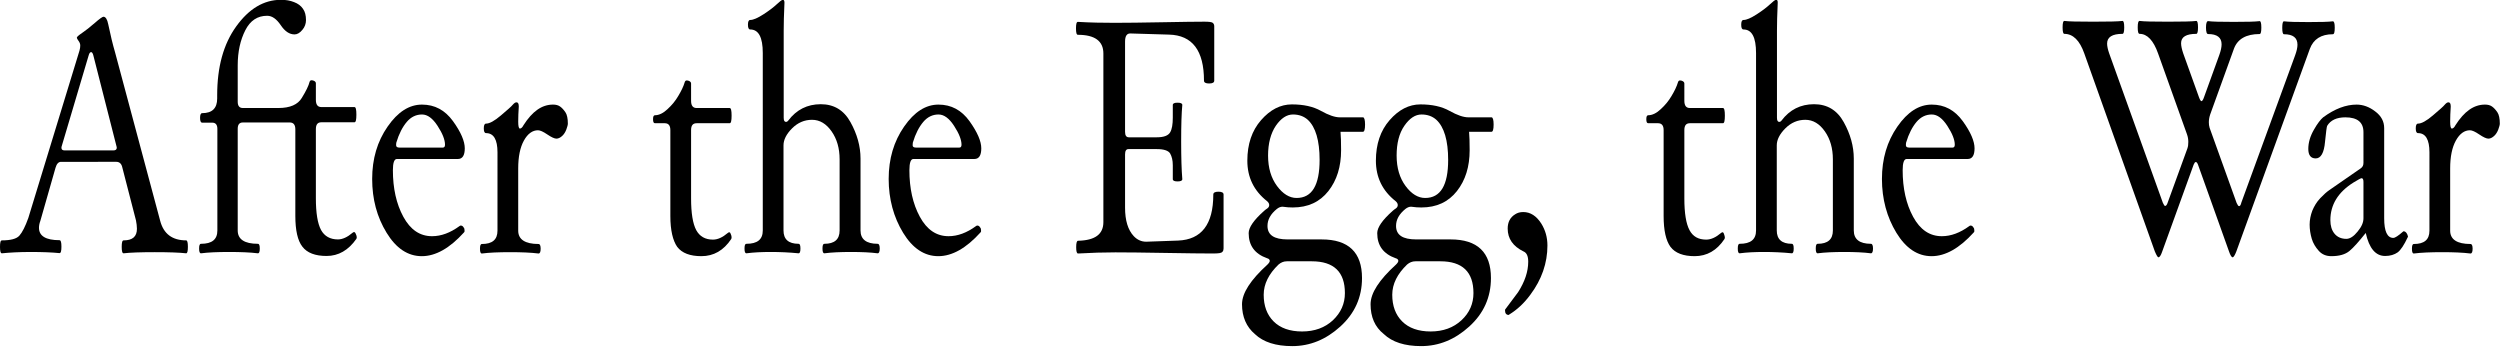
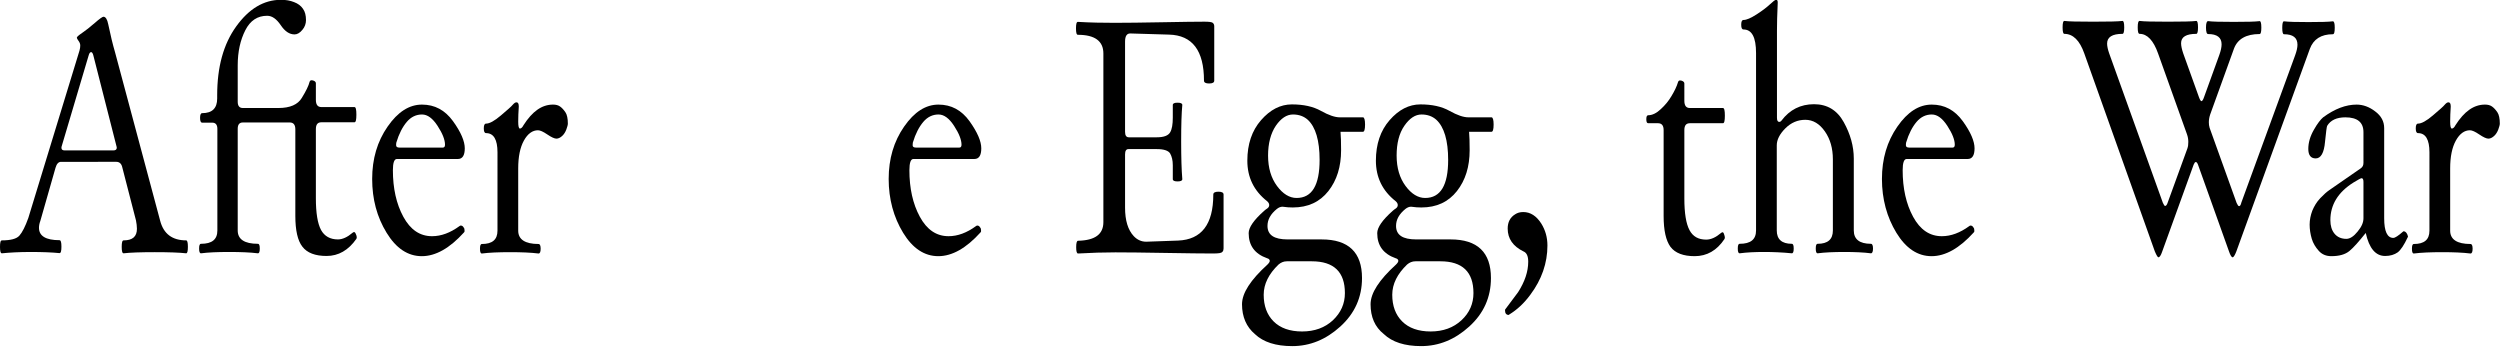
<svg xmlns="http://www.w3.org/2000/svg" version="1.1" id="Layer_1" x="0px" y="0px" viewBox="0 0 1314.6 182.4" style="enable-background:new 0 0 1314.6 182.4;" xml:space="preserve">
  <g>
    <path d="M84.2,116c1.8,7,6.4,10.4,13.7,10.4c0.6,0,0.9,1.1,0.9,3.4c0,2.3-0.3,3.4-0.9,3.4c-3.5-0.4-9-0.6-16.5-0.6   c-7.5,0-13,0.2-16.4,0.6c-0.7,0-1-1.1-1-3.4c0-2.3,0.3-3.4,1-3.4c4.7,0,7-2,7-6.1c0-1.4-0.2-2.8-0.5-4.4l-7.2-27.9   c-0.4-1.9-1.5-2.9-3.1-2.9H32.1c-1.3,0-2.3,1-2.9,3.1l-8,28c-0.5,1.3-0.7,2.5-0.7,3.6c0,4.3,3.6,6.5,10.8,6.5c0.7,0,1,1.1,1,3.4   c0,2.3-0.3,3.4-1,3.4c-4-0.4-9.1-0.6-15.2-0.6S5,132.8,1,133.2c-0.7,0-1-1.1-1-3.4c0-2.3,0.3-3.4,1-3.4c4.6,0,7.7-0.8,9.2-2.5   c1.5-1.7,3.1-4.8,4.7-9.3l26.9-88c0.3-1,0.4-1.9,0.4-2.7s-0.3-1.6-0.9-2.4c-0.6-0.8-0.9-1.4-0.9-1.7c0-0.4,0.9-1.2,2.8-2.5   c1.9-1.3,4.1-3,6.6-5.2c2.5-2.2,4.1-3.3,4.6-3.3c1.1,0,2,1.3,2.5,3.9c1.2,5.8,2.4,10.7,3.6,14.8L84.2,116z M59.6,79.1   c1.2,0,1.8-0.5,1.8-1.4c0-0.3-0.1-0.6-0.2-1L49.1,29.2c-0.3-1.2-0.7-1.8-1.2-1.8s-1,0.6-1.3,1.8L32.5,76.7c-0.1,0.3-0.2,0.6-0.2,1   c0,1,0.6,1.4,1.8,1.4H59.6z" />
    <path d="M114.3,121.2V67.8c0-2.2-0.9-3.3-2.7-3.3h-5.3c-0.7,0-1.1-0.8-1.1-2.5s0.4-2.5,1.1-2.5c5.3,0,7.9-2.6,7.9-7.7v-1.7   c0-14.9,3.3-26.9,10-36.2s14.5-14,23.6-14c2.5,0,4.8,0.4,6.8,1.2c2.1,0.8,3.6,1.9,4.7,3.5c1.1,1.5,1.6,3.5,1.6,6   c0,1.8-0.6,3.6-1.9,5.1c-1.3,1.6-2.7,2.4-4.1,2.4c-2.7,0-5.1-1.6-7.3-4.9c-2.2-3.2-4.5-4.9-7.1-4.9c-5.1,0-8.9,2.5-11.5,7.6   s-4,11.2-4,18.5v19.1c0,2.2,0.9,3.3,2.7,3.3h18.7c6.1,0,10.2-1.8,12.3-5.3c2.2-3.6,3.6-6.4,4.1-8.5c0.2-0.5,0.5-0.8,1-0.8   c0.5,0,1,0.1,1.5,0.4c0.5,0.3,0.8,0.7,0.8,1.2v8.7c0,2.6,1,3.8,2.9,3.8h17.4c0.7,0,1,1.3,1,4s-0.3,4-1,4h-17.4   c-2,0-2.9,1.2-2.9,3.6v36.3c0,7.8,0.9,13.3,2.7,16.7c1.8,3.3,4.8,5,8.9,5c2.4,0,5-1.2,7.7-3.5c0.7-0.6,1.2-0.5,1.6,0.4   c0.4,0.8,0.6,1.5,0.6,1.9c0,0.4-0.1,0.7-0.2,0.9c-4.2,6-9.4,9-15.7,9c-5.9,0-10.2-1.6-12.7-4.9c-2.5-3.2-3.7-8.6-3.7-16.2V68   c0-2.4-1-3.6-2.9-3.6h-24.7c-1.8,0-2.7,1.1-2.7,3.3v53.5c0,4.6,3.5,7,10.6,7c0.7,0,1,0.8,1,2.5c0,1.7-0.3,2.5-1,2.5   c-4-0.5-9.1-0.7-15.1-0.7c-6,0-10.9,0.2-14.8,0.7c-0.7,0-1-0.8-1-2.5c0-1.7,0.3-2.5,1-2.5C111.5,128.2,114.3,125.9,114.3,121.2z" />
    <path d="M195.7,94.1c0-10.6,2.7-19.7,8.1-27.5c5.4-7.8,11.4-11.6,18.1-11.6c6.7,0,12.1,2.9,16.3,8.7s6.2,10.6,6.2,14.3   c0,3.7-1.2,5.6-3.6,5.6h-32.1c-1.4,0-2.1,2-2.1,5.9c0,9.5,1.8,17.7,5.5,24.5c3.7,6.8,8.7,10.2,15.1,10.2c4.8,0,9.6-1.8,14.4-5.3   c0.2-0.2,0.5-0.3,0.7-0.3c0.6,0,1.1,0.3,1.5,1c0.4,0.4,0.5,1,0.5,1.9c0,0.3-0.1,0.5-0.3,0.7c-7.5,8.3-14.9,12.5-22.2,12.5   c-7.3,0-13.5-4.1-18.5-12.3C198.2,114.1,195.7,104.7,195.7,94.1z M208.3,76.4c0,0.8,0.6,1.2,1.7,1.2h22.9c0.7,0,1.1-0.5,1.1-1.5   c0-2.6-1.3-5.9-3.9-9.9s-5.3-6-8.2-6c-3.1,0-5.8,1.3-8,3.9s-4.1,6.2-5.5,10.9C208.3,75.5,208.3,76,208.3,76.4z" />
    <path d="M290.8,55c1.5,0,2.7,0.3,3.7,1c1,0.7,1.9,1.7,2.8,3s1.3,3.4,1.3,6c0,0.7-0.3,1.7-0.8,3.1c-0.5,1.3-1.2,2.5-2.2,3.4   c-1,0.9-2,1.4-3,1.4s-2.6-0.7-4.8-2.2c-2.2-1.5-3.8-2.2-4.9-2.2c-2.9,0-5.4,1.8-7.4,5.4c-2,3.6-3,8.5-3,14.7v32.7   c0,4.6,3.6,7,10.7,7c0.7,0,1.1,0.8,1.1,2.5c0,1.7-0.4,2.5-1.1,2.5c-4-0.5-9-0.7-14.9-0.7c-6,0-11,0.2-14.9,0.7c-0.7,0-1-0.8-1-2.5   c0-1.7,0.3-2.5,1-2.5c5.5,0,8.2-2.3,8.2-7V80.1c0-6.7-2-10.1-6-10.1c-0.8,0-1.2-0.8-1.2-2.5c0-1.7,0.4-2.5,1.2-2.5   c1.8,0,4.4-1.4,7.8-4.3c3.4-2.9,5.5-4.7,6.2-5.6c0.8-0.9,1.4-1.3,2-1.3c0.8,0,1.2,0.7,1.2,2.2c-0.2,2.9-0.3,5.6-0.3,8   c0,2.4,0.3,3.6,0.9,3.6s1.3-0.6,1.9-1.8C279.9,58.6,284.9,55,290.8,55z" />
-     <path d="M352.5,113.6V68.4c0-2.4-1-3.6-2.9-3.6h-5.2c-0.7,0-1-0.7-1-2.1c0-1.4,0.3-2.1,1-2.1c2.1,0,4.4-1.1,6.6-3.2   c2.3-2.1,4.2-4.4,5.7-7c1.5-2.5,2.7-4.9,3.4-7.3c0.2-0.5,0.5-0.8,1-0.8c0.5,0,1,0.1,1.5,0.4c0.5,0.3,0.8,0.7,0.8,1.2V53   c0,2.6,1,3.8,2.9,3.8h17.4c0.7,0,1,1.3,1,4s-0.3,4-1,4h-17.4c-2,0-2.9,1.2-2.9,3.6v35.9c0,7.8,0.9,13.3,2.7,16.7   c1.8,3.3,4.7,5,8.8,5c2.5,0,5.1-1.2,7.8-3.5c0.7-0.6,1.2-0.5,1.5,0.4c0.4,0.8,0.5,1.5,0.5,1.9c0,0.4-0.1,0.7-0.2,0.9   c-4,6-9.2,9-15.7,9c-5.9,0-10.2-1.6-12.7-4.9C353.8,126.5,352.5,121.1,352.5,113.6z" />
-     <path d="M452.5,121.2c0,4.6,3,7,9,7c0.7,0,1.1,0.8,1.1,2.5c0,1.7-0.4,2.5-1.1,2.5c-3.8-0.5-8.5-0.7-14-0.7s-10.2,0.2-14,0.7   c-0.7,0-1-0.8-1-2.5c0-1.7,0.3-2.5,1-2.5c5.3,0,8-2.3,8-7V83.8c0-5.8-1.4-10.7-4.2-14.7c-2.8-4-6.2-6.1-10.3-6.1   c-4,0-7.5,1.5-10.5,4.5c-3,3-4.5,6-4.5,8.9v44.8c0,4.6,2.6,7,7.9,7c0.7,0,1,0.8,1,2.5c0,1.7-0.3,2.5-1,2.5c-5-0.5-9.9-0.7-14.6-0.7   s-9,0.2-12.8,0.7c-0.7,0-1-0.8-1-2.5c0-1.7,0.3-2.5,1-2.5c5.8,0,8.6-2.3,8.6-7V27.9c0-8.3-2.2-12.4-6.6-12.4   c-0.8,0-1.2-0.8-1.2-2.5s0.4-2.5,1.2-2.5c1.6,0,3.9-1,7-3c3.1-2,5.4-3.8,7-5.3s2.6-2.3,3.2-2.3c0.5,0,0.8,0.5,0.8,1.5   c-0.3,6.4-0.4,11.3-0.4,14.7v45.8c0,1.5,0.4,2.2,1.2,2.2c0.4,0,0.8-0.2,1.2-0.7c4.3-5.7,10-8.6,17.1-8.6c6.9,0,12.1,3.1,15.6,9.4   c3.5,6.3,5.3,12.7,5.3,19.2V121.2z" />
    <path d="M467.3,94.1c0-10.6,2.7-19.7,8.1-27.5c5.4-7.8,11.4-11.6,18.1-11.6c6.7,0,12.1,2.9,16.3,8.7C514,69.6,516,74.3,516,78   c0,3.7-1.2,5.6-3.6,5.6h-32.1c-1.4,0-2.1,2-2.1,5.9c0,9.5,1.8,17.7,5.5,24.5c3.7,6.8,8.7,10.2,15.1,10.2c4.8,0,9.6-1.8,14.4-5.3   c0.2-0.2,0.5-0.3,0.7-0.3c0.6,0,1.1,0.3,1.5,1c0.4,0.4,0.5,1,0.5,1.9c0,0.3-0.1,0.5-0.3,0.7c-7.5,8.3-14.9,12.5-22.2,12.5   c-7.3,0-13.5-4.1-18.5-12.3S467.3,104.7,467.3,94.1z M479.9,76.4c0,0.8,0.6,1.2,1.7,1.2h22.9c0.7,0,1.1-0.5,1.1-1.5   c0-2.6-1.3-5.9-3.9-9.9s-5.3-6-8.2-6c-3.1,0-5.8,1.3-8,3.9c-2.2,2.6-4.1,6.2-5.5,10.9C480,75.5,479.9,76,479.9,76.4z" />
    <path d="M580.2,116.8V28.1c0-6.5-4.5-9.8-13.4-9.8c-0.7,0-1-1.1-1-3.4s0.3-3.4,1-3.4c6.7,0.4,13.1,0.5,19.3,0.5s14.5-0.1,25-0.3   c10.5-0.2,17.9-0.3,22.3-0.3c2.4,0,3.8,0.2,4.3,0.6c0.5,0.4,0.8,1,0.8,1.8v28.6c0,1-0.9,1.5-2.7,1.5c-1.8,0-2.7-0.5-2.7-1.5   c0-15.8-6.1-23.9-18.4-24.2l-20.2-0.6c-2-0.1-2.9,1.4-2.9,4.3v47.4c0,2,0.7,2.9,2,2.9h14.7c3.7,0,6-0.9,7-2.6   c1-1.7,1.4-4.3,1.4-7.8v-6.6c0-0.8,0.8-1.2,2.5-1.2c1.7,0,2.5,0.4,2.5,1.2c-0.4,4.2-0.6,10.6-0.6,19.1s0.2,15.1,0.6,19.9   c0,0.8-0.8,1.2-2.5,1.2c-1.7,0-2.5-0.4-2.5-1.2v-7.3c0-2.6-0.5-4.6-1.4-6.2c-0.9-1.5-3.3-2.3-7-2.3h-14.9c-1.2,0-1.8,0.9-1.8,2.8   v28c0,6.7,1.5,11.7,4.6,15c1.8,1.9,4,2.9,6.5,2.9l16.8-0.6c12.3-0.5,18.5-8.5,18.5-24.2c0-1,0.9-1.5,2.7-1.5s2.7,0.5,2.7,1.5v28.3   c0,1.5-0.7,2.3-2.1,2.5c-0.7,0.1-1.8,0.2-3.2,0.2c-5.5,0-13.9-0.1-25.3-0.3s-20.2-0.3-26.3-0.3c-6.1,0-12.7,0.2-19.6,0.6   c-0.7,0-1-1.1-1-3.3s0.3-3.4,1-3.4C575.8,126.4,580.2,123.2,580.2,116.8z" />
    <path d="M653.1,160c0-5.9,4.5-12.8,13.4-20.9c0.8-0.8,1.2-1.4,1.2-2c-0.1-0.7-0.6-1.1-1.4-1.3c-6.5-2.3-9.7-6.7-9.7-13.2   c0-3,2.7-6.9,8.1-11.7c0.5-0.4,1-0.9,1.7-1.3c0.7-0.5,1-1.1,1-1.8c0-0.7-0.4-1.4-1.1-2c-7-5.5-10.4-12.6-10.4-21.3   c0-8.7,2.4-15.8,7.2-21.3c4.8-5.5,10.2-8.3,16.2-8.3c6.1,0,11.2,1.1,15.3,3.4c4.1,2.3,7.4,3.4,9.9,3.4h12.2c0.7,0,1.1,1.3,1.1,3.8   c0,2.6-0.4,3.8-1.1,3.8h-11.8c0.2,2.2,0.3,5.4,0.3,9.7c0,8.6-2.2,15.8-6.7,21.5c-4.5,5.7-10.7,8.6-18.7,8.6c-1.6,0-3.4-0.1-5.4-0.4   c-1,0-2,0.4-3,1.2c-3.3,2.7-4.9,5.6-4.9,8.9c0,4.8,3.5,7.1,10.6,7.1H695c14.1,0,21.2,6.8,21.2,20.3c0,10.1-3.8,18.6-11.4,25.5   c-7.6,6.9-16,10.3-25.3,10.3c-8.6,0-15.2-2.1-19.6-6.3C655.4,171.9,653.1,166.6,653.1,160z M664.5,155c0,5.8,1.7,10.5,5.2,14   c3.5,3.5,8.5,5.3,15,5.3c6.6,0,12-2,16.2-5.9c4.2-4,6.3-8.7,6.3-14.3c0-11.1-5.8-16.7-17.4-16.7h-13.1c-1.7,0-3.1,0.6-4.4,1.7   C667.2,144,664.5,149.3,664.5,155z M666.8,81.8c0,6.5,1.6,11.8,4.7,16s6.6,6.3,10.3,6.3c8.1,0,12.1-6.7,12.1-20   c0-10.2-2.1-17.3-6.2-21.1c-2-1.8-4.6-2.8-7.8-2.8c-3.3,0-6.3,2-9,5.9C668.2,70.1,666.8,75.4,666.8,81.8z" />
    <path d="M720.7,160c0-5.9,4.5-12.8,13.4-20.9c0.8-0.8,1.2-1.4,1.2-2c-0.1-0.7-0.6-1.1-1.4-1.3c-6.5-2.3-9.7-6.7-9.7-13.2   c0-3,2.7-6.9,8.1-11.7c0.5-0.4,1-0.9,1.7-1.3c0.7-0.5,1-1.1,1-1.8c0-0.7-0.4-1.4-1.1-2c-7-5.5-10.4-12.6-10.4-21.3   c0-8.7,2.4-15.8,7.2-21.3s10.2-8.3,16.2-8.3c6.1,0,11.2,1.1,15.3,3.4c4.1,2.3,7.4,3.4,9.9,3.4h12.2c0.7,0,1.1,1.3,1.1,3.8   c0,2.6-0.4,3.8-1.1,3.8h-11.8c0.2,2.2,0.3,5.4,0.3,9.7c0,8.6-2.2,15.8-6.7,21.5c-4.5,5.7-10.7,8.6-18.7,8.6c-1.6,0-3.4-0.1-5.4-0.4   c-1,0-2,0.4-3,1.2c-3.3,2.7-4.9,5.6-4.9,8.9c0,4.8,3.5,7.1,10.6,7.1h18.1c14.1,0,21.2,6.8,21.2,20.3c0,10.1-3.8,18.6-11.4,25.5   c-7.6,6.9-16,10.3-25.3,10.3c-8.6,0-15.2-2.1-19.6-6.3C722.9,171.9,720.7,166.6,720.7,160z M732.1,155c0,5.8,1.7,10.5,5.2,14   c3.5,3.5,8.5,5.3,15,5.3c6.6,0,12-2,16.2-5.9s6.3-8.7,6.3-14.3c0-11.1-5.8-16.7-17.4-16.7h-13.1c-1.7,0-3.1,0.6-4.4,1.7   C734.8,144,732.1,149.3,732.1,155z M734.4,81.8c0,6.5,1.6,11.8,4.7,16s6.6,6.3,10.3,6.3c8.1,0,12.1-6.7,12.1-20   c0-10.2-2.1-17.3-6.2-21.1c-2-1.8-4.6-2.8-7.8-2.8c-3.3,0-6.3,2-9,5.9C735.7,70.1,734.4,75.4,734.4,81.8z" />
    <path d="M801,111.5c3.7,0,6.9,2,9.5,6.1c2.1,3.4,3.2,7.2,3.2,11.5c0,9.2-3,17.9-9,25.9c-3.3,4.5-7,7.9-11.1,10.4   c-0.1,0.1-0.1,0.2-0.3,0.2c-1.2,0-1.9-0.8-1.9-2.4c0-0.2,0-0.4,0.1-0.5l6.8-9.1c3.5-5.5,5.3-10.8,5.3-16c0-2.9-0.8-4.7-2.5-5.4   c-5.5-2.7-8.3-6.7-8.3-12c0-3.4,1.3-5.9,3.9-7.5C797.9,111.9,799.3,111.5,801,111.5z" />
    <path d="M874.8,113.6V68.4c0-2.4-1-3.6-2.9-3.6h-5.2c-0.7,0-1-0.7-1-2.1c0-1.4,0.3-2.1,1-2.1c2.1,0,4.4-1.1,6.6-3.2   c2.3-2.1,4.2-4.4,5.7-7c1.5-2.5,2.7-4.9,3.4-7.3c0.2-0.5,0.5-0.8,1-0.8s1,0.1,1.5,0.4c0.5,0.3,0.8,0.7,0.8,1.2V53   c0,2.6,1,3.8,2.9,3.8h17.4c0.7,0,1,1.3,1,4s-0.3,4-1,4h-17.4c-2,0-2.9,1.2-2.9,3.6v35.9c0,7.8,0.9,13.3,2.7,16.7s4.7,5,8.8,5   c2.5,0,5.1-1.2,7.8-3.5c0.7-0.6,1.2-0.5,1.5,0.4s0.5,1.5,0.5,1.9c0,0.4-0.1,0.7-0.2,0.9c-4,6-9.2,9-15.7,9   c-5.9,0-10.2-1.6-12.7-4.9C876,126.5,874.8,121.1,874.8,113.6z" />
    <path d="M974.8,121.2c0,4.6,3,7,9,7c0.7,0,1.1,0.8,1.1,2.5c0,1.7-0.4,2.5-1.1,2.5c-3.8-0.5-8.5-0.7-14-0.7s-10.2,0.2-14,0.7   c-0.7,0-1-0.8-1-2.5c0-1.7,0.3-2.5,1-2.5c5.3,0,8-2.3,8-7V83.8c0-5.8-1.4-10.7-4.2-14.7s-6.2-6.1-10.3-6.1c-4,0-7.5,1.5-10.5,4.5   c-3,3-4.5,6-4.5,8.9v44.8c0,4.6,2.6,7,7.9,7c0.7,0,1,0.8,1,2.5c0,1.7-0.3,2.5-1,2.5c-5-0.5-9.9-0.7-14.6-0.7c-4.8,0-9,0.2-12.8,0.7   c-0.7,0-1-0.8-1-2.5c0-1.7,0.3-2.5,1-2.5c5.8,0,8.6-2.3,8.6-7V27.9c0-8.3-2.2-12.4-6.6-12.4c-0.8,0-1.2-0.8-1.2-2.5   s0.4-2.5,1.2-2.5c1.6,0,3.9-1,7-3s5.4-3.8,7-5.3c1.6-1.5,2.6-2.3,3.2-2.3s0.8,0.5,0.8,1.5c-0.3,6.4-0.4,11.3-0.4,14.7v45.8   c0,1.5,0.4,2.2,1.2,2.2c0.4,0,0.8-0.2,1.2-0.7c4.3-5.7,10-8.6,17.1-8.6c6.9,0,12.1,3.1,15.6,9.4c3.5,6.3,5.3,12.7,5.3,19.2V121.2z" />
    <path d="M989.6,94.1c0-10.6,2.7-19.7,8.1-27.5s11.4-11.6,18.1-11.6c6.7,0,12.1,2.9,16.3,8.7s6.2,10.6,6.2,14.3   c0,3.7-1.2,5.6-3.6,5.6h-32.1c-1.4,0-2.1,2-2.1,5.9c0,9.5,1.8,17.7,5.5,24.5c3.7,6.8,8.7,10.2,15.1,10.2c4.8,0,9.6-1.8,14.4-5.3   c0.2-0.2,0.5-0.3,0.7-0.3c0.6,0,1.1,0.3,1.5,1c0.4,0.4,0.5,1,0.5,1.9c0,0.3-0.1,0.5-0.3,0.7c-7.5,8.3-14.9,12.5-22.2,12.5   c-7.3,0-13.5-4.1-18.5-12.3S989.6,104.7,989.6,94.1z M1002.2,76.4c0,0.8,0.6,1.2,1.7,1.2h22.9c0.7,0,1.1-0.5,1.1-1.5   c0-2.6-1.3-5.9-3.9-9.9c-2.6-4-5.3-6-8.2-6c-3.1,0-5.8,1.3-8,3.9c-2.2,2.6-4.1,6.2-5.5,10.9C1002.2,75.5,1002.2,76,1002.2,76.4z" />
    <path d="M1096,28.1c-2.4-6.8-5.9-10.3-10.5-10.3c-0.6,0-0.9-1.1-0.9-3.4s0.3-3.4,0.9-3.4c2.1,0.3,7.2,0.4,15.2,0.4   c8,0,13.1-0.1,15.4-0.4c0.6,0,0.9,1.1,0.9,3.4s-0.3,3.4-0.9,3.4c-5.4,0-8.1,1.7-8.1,5.1c0,1.4,0.4,3.2,1.1,5.2l28.2,78.5   c0.5,1.1,0.9,1.7,1.2,1.7c0.5,0,1-0.6,1.4-1.9l10.3-28.3c0.4-1.1,0.5-2.2,0.5-3.5c0-1.3-0.2-2.6-0.7-4l-15.2-42.5   c-2.4-6.8-5.7-10.3-9.7-10.3c-0.7,0-1-1.1-1-3.4s0.3-3.4,1-3.4c2.1,0.3,7,0.4,14.8,0.4c7.8,0,12.8-0.1,15-0.4   c0.6,0,0.9,1.1,0.9,3.4s-0.3,3.4-0.9,3.4c-5.3,0-8,1.6-8,4.9c0,1.4,0.4,3.2,1.1,5.3l8.3,23.1c0.5,1.4,1,2.1,1.3,2.1   c0.4,0,0.9-0.7,1.4-2.2l8-22.1c0.8-2.2,1.2-4.1,1.2-5.6c0-3.6-2.4-5.4-7.1-5.4c-0.7,0-1.1-1.1-1.1-3.4s0.4-3.4,1.1-3.4   c2.1,0.3,6.6,0.4,13.5,0.4s11.4-0.1,13.6-0.4c0.6,0,0.9,1.1,0.9,3.4s-0.3,3.4-0.9,3.4c-7.1,0-11.6,2.6-13.5,7.7l-12.5,34.6   c-0.5,1.5-0.7,2.9-0.7,4.1c0,1,0.1,1.9,0.4,2.9l14.2,39.5c0.5,1.1,0.9,1.7,1.3,1.7c0.5,0,0.9-0.6,1.2-1.9l28.3-77.5   c0.8-2.2,1.2-4,1.2-5.5c0-3.7-2.4-5.5-7.1-5.5c-0.6,0-0.9-1.1-0.9-3.4s0.3-3.4,0.9-3.4c2.3,0.3,6.6,0.4,12.9,0.4   c6.3,0,10.6-0.1,12.8-0.4c0.7,0,1,1.1,1,3.4s-0.3,3.4-1,3.4c-6.2,0-10.2,2.6-12.1,7.7l-38.6,106.4c-0.8,2.1-1.5,3.2-2,3.2   c-0.5,0-1.2-1-1.9-3.1l-16.3-45.6c-0.4-1-0.7-1.4-1.2-1.4c-0.4,0-0.7,0.5-1.1,1.4l-16.5,45.6c-0.7,2.1-1.4,3.1-2,3.1   c-0.4,0-1-1-1.9-3.1L1096,28.1z" />
    <path d="M1264.1,121.6c1,0.2,1.7,1.1,2.1,2.7c0,0.2,0,0.3-0.1,0.4c-1.9,4.1-3.7,6.8-5.3,8c-1.7,1.2-3.9,1.9-6.6,1.9   c-5,0-8.4-4-10.2-12.1c-3.6,4.5-6.4,7.7-8.6,9.5s-5.3,2.7-9.5,2.7c-2.7,0-4.9-0.9-6.6-2.8s-3-4-3.7-6.4c-0.7-2.4-1.1-4.9-1.1-7.4   c0-2.4,0.5-4.9,1.4-7.3c1-2.4,2.3-4.6,4.2-6.6s3.4-3.3,4.7-4.2l16.6-11.5c1-0.7,1.4-1.6,1.4-2.9V69.5c0-5.2-3.2-7.8-9.5-7.8   c-4.6,0-7.8,1.5-9.6,4.5c-0.2,0.4-0.6,3.2-1.1,8.3c-0.5,5.9-2.2,8.8-4.9,8.8c-2.6,0-3.9-1.7-3.9-5s1-6.7,2.9-10   c1.9-3.4,3.6-5.5,4.9-6.6c6.1-4.5,12-6.7,17.6-6.7c3.4,0,6.7,1.2,9.8,3.6c3.2,2.4,4.7,5.3,4.7,8.8v47.4c0,6.8,1.6,10.3,4.8,10.3   c0.9,0,2.6-1.1,5.1-3.3C1263.7,121.7,1263.9,121.6,1264.1,121.6z M1242.8,114.8V95.7c0-1.3-0.3-2-1-2c-0.4,0-1.8,0.8-4.3,2.3   c-8.1,5.1-12.1,11.7-12.1,19.8c0,2.9,0.7,5.3,2.2,7.1c1.5,1.8,3.6,2.7,6.2,2.7c1.9,0,3.9-1.3,5.9-3.8   C1241.8,119.3,1242.8,117,1242.8,114.8z" />
    <path d="M1306.7,55c1.5,0,2.7,0.3,3.7,1c1,0.7,1.9,1.7,2.8,3s1.3,3.4,1.3,6c0,0.7-0.3,1.7-0.8,3.1c-0.5,1.3-1.2,2.5-2.2,3.4   s-2,1.4-3,1.4s-2.6-0.7-4.8-2.2c-2.2-1.5-3.8-2.2-4.9-2.2c-2.9,0-5.4,1.8-7.4,5.4s-3,8.5-3,14.7v32.7c0,4.6,3.6,7,10.7,7   c0.7,0,1.1,0.8,1.1,2.5c0,1.7-0.4,2.5-1.1,2.5c-4-0.5-9-0.7-14.9-0.7s-11,0.2-14.9,0.7c-0.7,0-1-0.8-1-2.5c0-1.7,0.3-2.5,1-2.5   c5.5,0,8.2-2.3,8.2-7V80.1c0-6.7-2-10.1-6-10.1c-0.8,0-1.2-0.8-1.2-2.5c0-1.7,0.4-2.5,1.2-2.5c1.8,0,4.4-1.4,7.8-4.3   c3.4-2.9,5.5-4.7,6.2-5.6c0.8-0.9,1.4-1.3,2-1.3c0.8,0,1.2,0.7,1.2,2.2c-0.2,2.9-0.3,5.6-0.3,8c0,2.4,0.3,3.6,0.9,3.6   c0.6,0,1.3-0.6,1.9-1.8C1295.8,58.6,1300.8,55,1306.7,55z" />
  </g>
</svg>